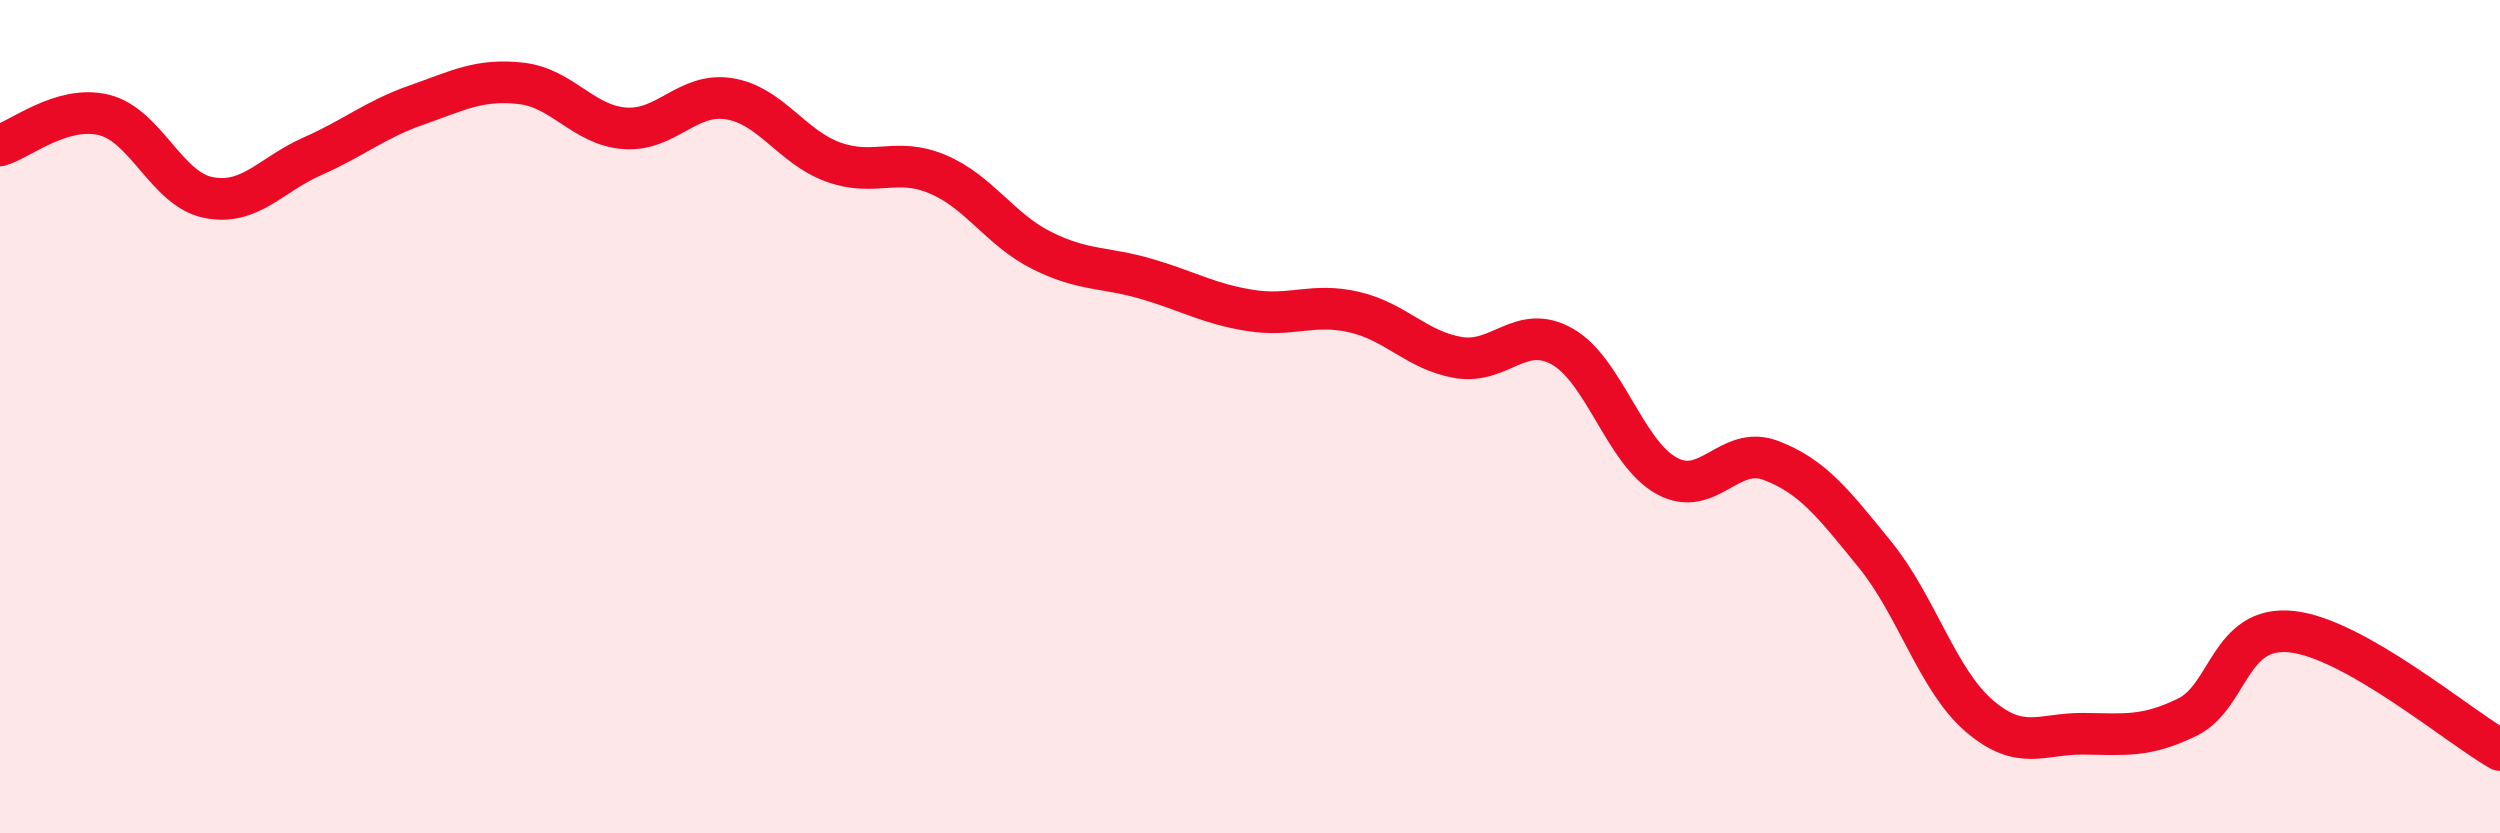
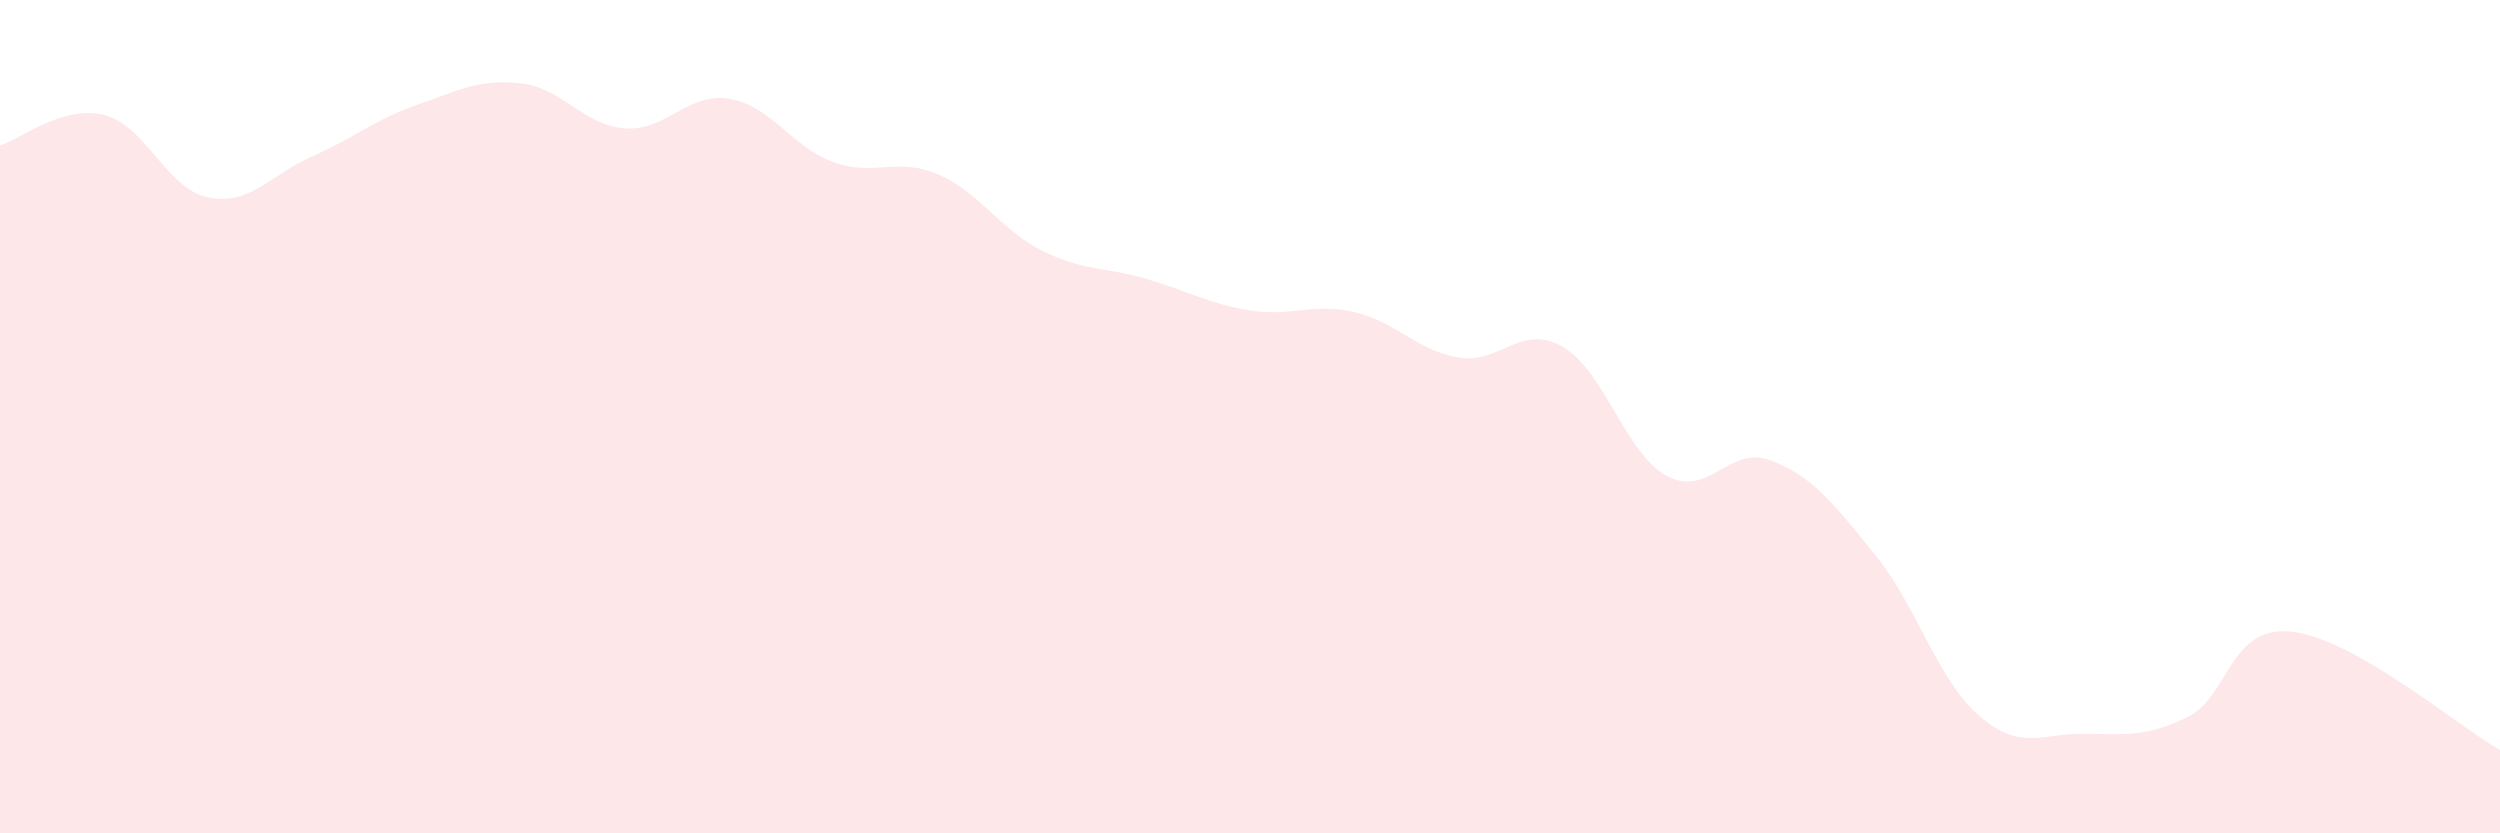
<svg xmlns="http://www.w3.org/2000/svg" width="60" height="20" viewBox="0 0 60 20">
  <path d="M 0,3.49 C 0.5,3.34 1.5,2.51 2.5,2.76 C 3.5,3.01 4,4.54 5,4.74 C 6,4.94 6.5,4.19 7.5,3.75 C 8.5,3.31 9,2.87 10,2.52 C 11,2.17 11.5,1.89 12.5,2 C 13.5,2.11 14,3.01 15,3.08 C 16,3.15 16.5,2.21 17.5,2.37 C 18.5,2.53 19,3.53 20,3.89 C 21,4.25 21.5,3.76 22.5,4.18 C 23.5,4.6 24,5.51 25,6.01 C 26,6.51 26.5,6.4 27.5,6.69 C 28.5,6.98 29,7.29 30,7.45 C 31,7.61 31.5,7.26 32.5,7.49 C 33.5,7.72 34,8.41 35,8.58 C 36,8.75 36.5,7.75 37.5,8.32 C 38.5,8.89 39,10.87 40,11.42 C 41,11.97 41.5,10.67 42.5,11.05 C 43.5,11.43 44,12.08 45,13.31 C 46,14.54 46.5,16.32 47.5,17.18 C 48.5,18.04 49,17.6 50,17.61 C 51,17.62 51.5,17.7 52.5,17.21 C 53.5,16.72 53.5,15 55,15.16 C 56.5,15.32 59,17.43 60,18L60 20L0 20Z" fill="#EB0A25" opacity="0.1" stroke-linecap="round" stroke-linejoin="round" />
-   <path d="M 0,3.49 C 0.5,3.34 1.5,2.51 2.5,2.76 C 3.5,3.01 4,4.54 5,4.74 C 6,4.94 6.5,4.19 7.5,3.75 C 8.5,3.31 9,2.87 10,2.52 C 11,2.17 11.5,1.89 12.5,2 C 13.5,2.11 14,3.01 15,3.08 C 16,3.15 16.5,2.21 17.5,2.37 C 18.5,2.53 19,3.53 20,3.89 C 21,4.25 21.5,3.76 22.5,4.18 C 23.5,4.6 24,5.51 25,6.01 C 26,6.51 26.5,6.4 27.5,6.69 C 28.5,6.98 29,7.29 30,7.45 C 31,7.61 31.5,7.26 32.5,7.49 C 33.5,7.72 34,8.41 35,8.58 C 36,8.75 36.5,7.75 37.5,8.32 C 38.5,8.89 39,10.87 40,11.42 C 41,11.97 41.5,10.67 42.5,11.05 C 43.5,11.43 44,12.08 45,13.31 C 46,14.54 46.5,16.32 47.5,17.18 C 48.5,18.04 49,17.6 50,17.61 C 51,17.62 51.5,17.7 52.5,17.21 C 53.5,16.72 53.5,15 55,15.16 C 56.5,15.32 59,17.43 60,18" stroke="#EB0A25" stroke-width="1" fill="none" stroke-linecap="round" stroke-linejoin="round" />
</svg>